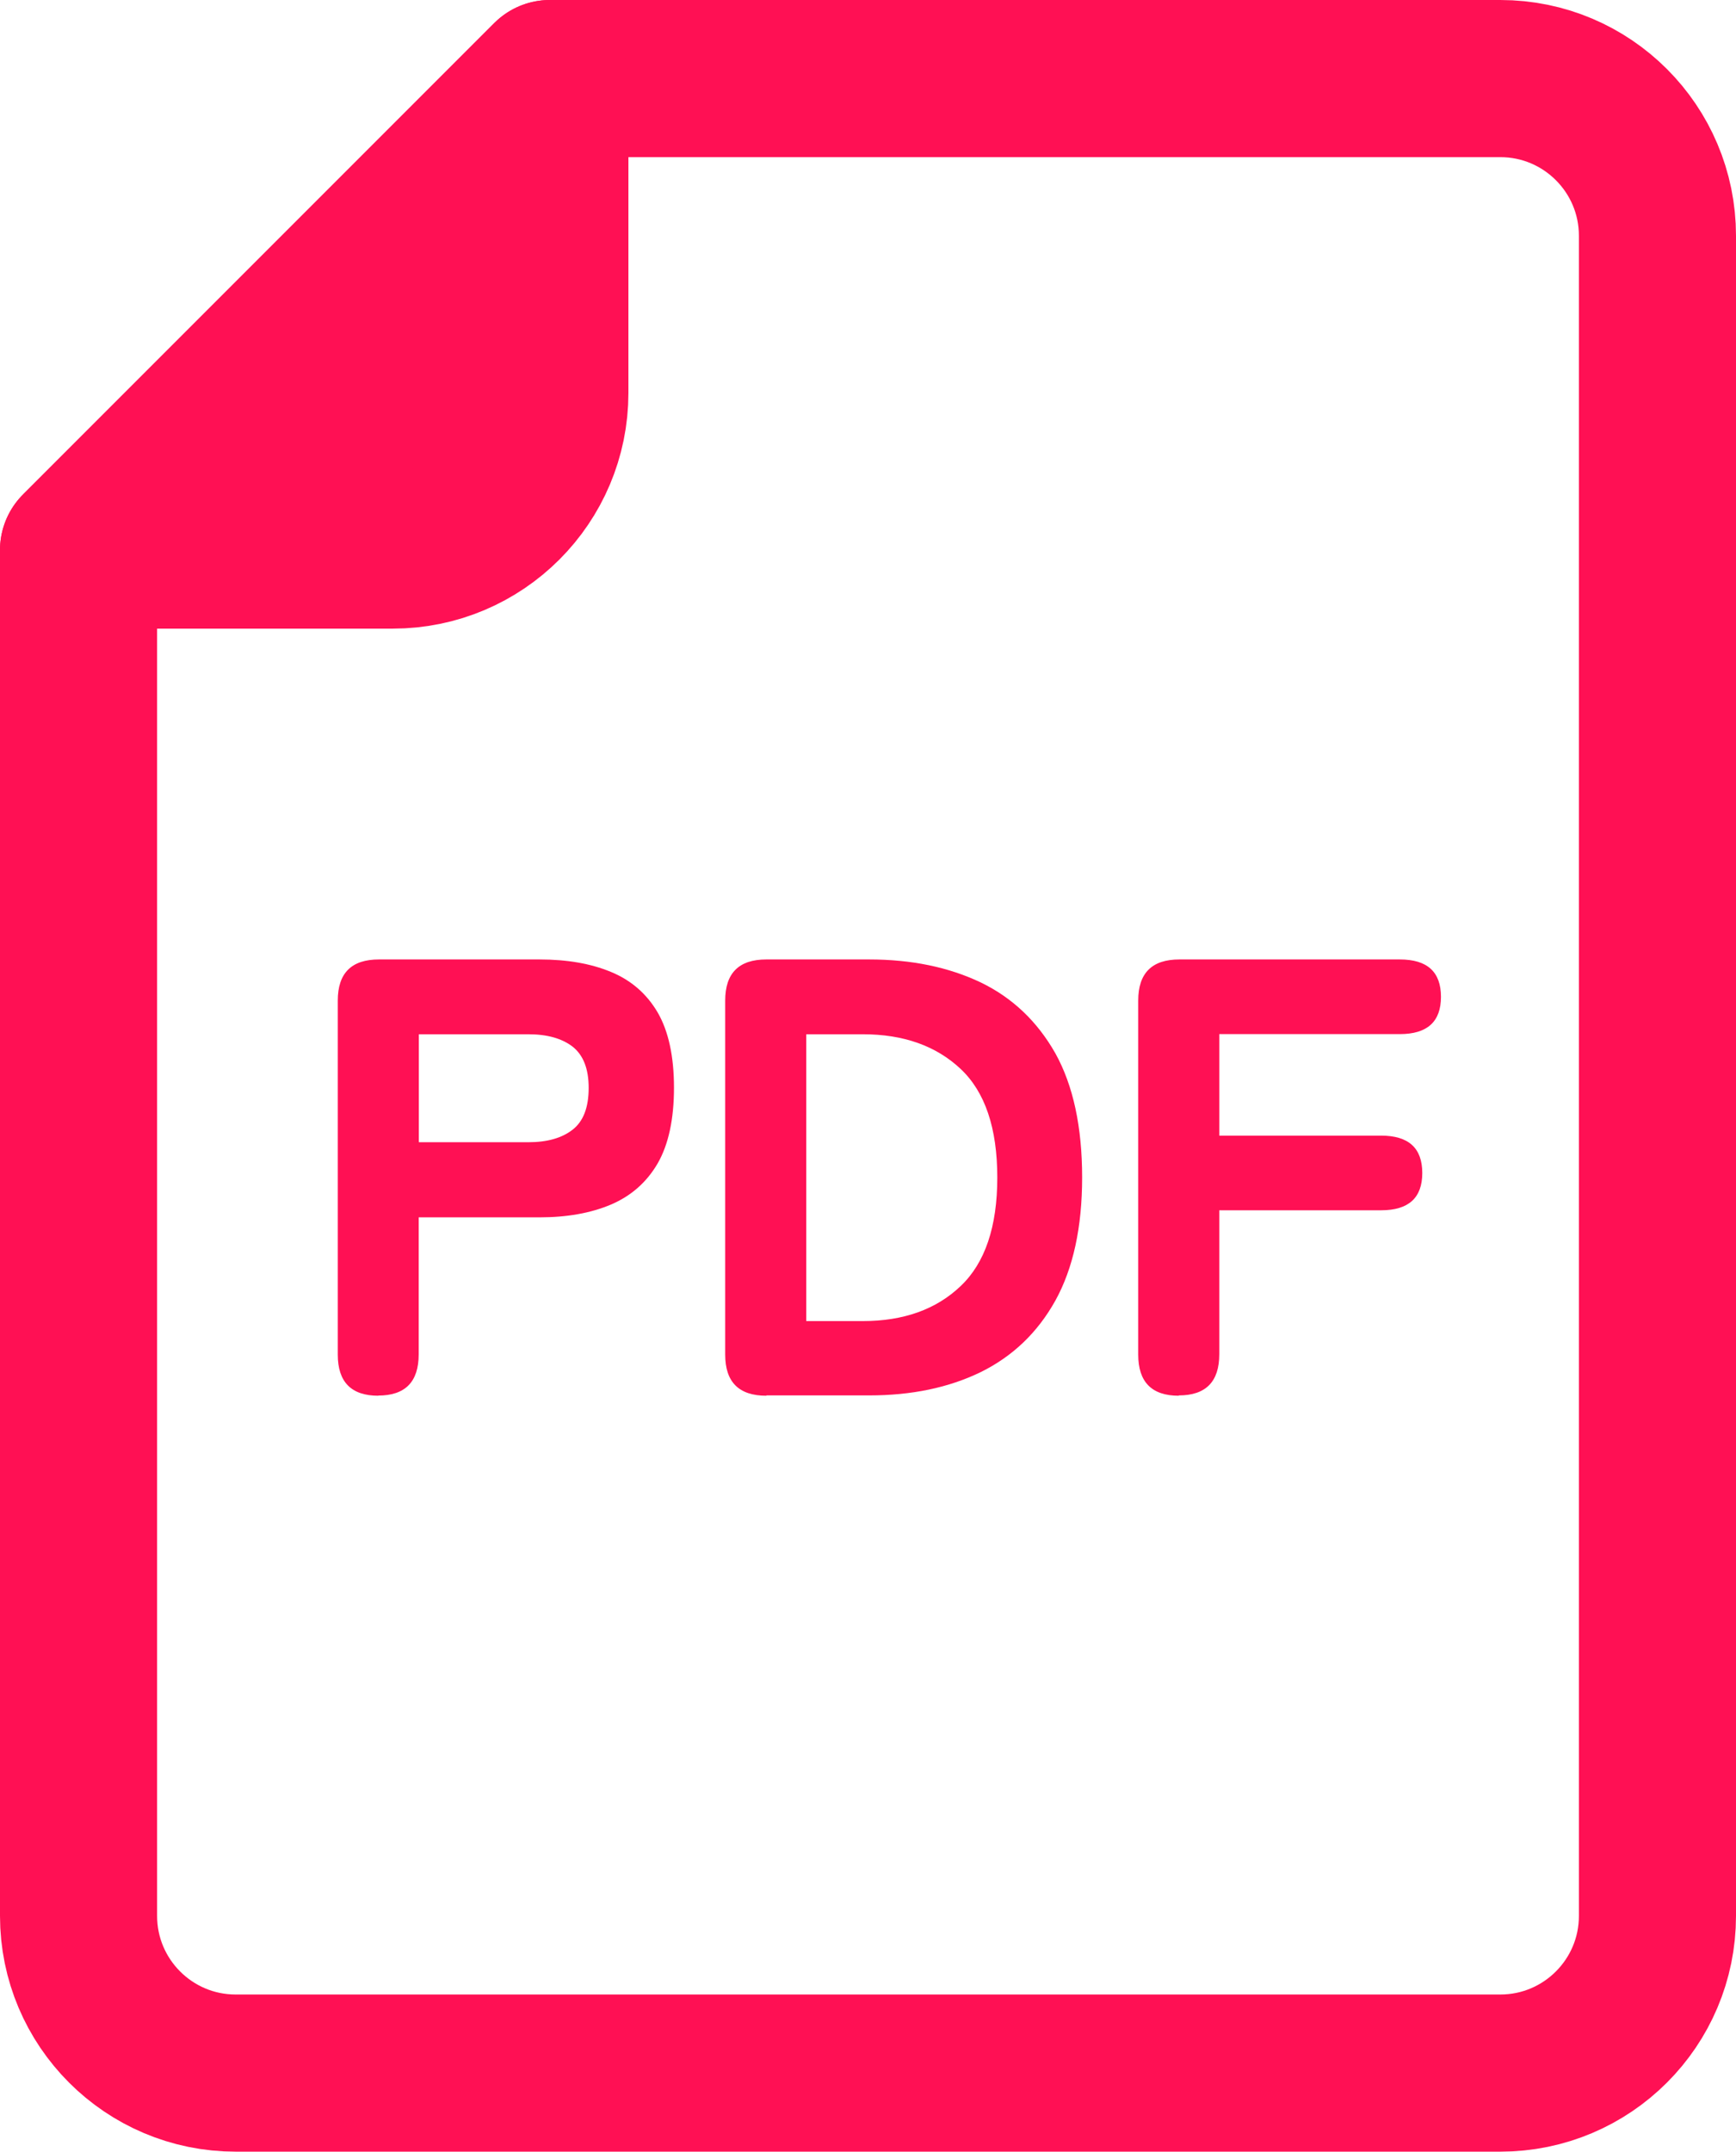
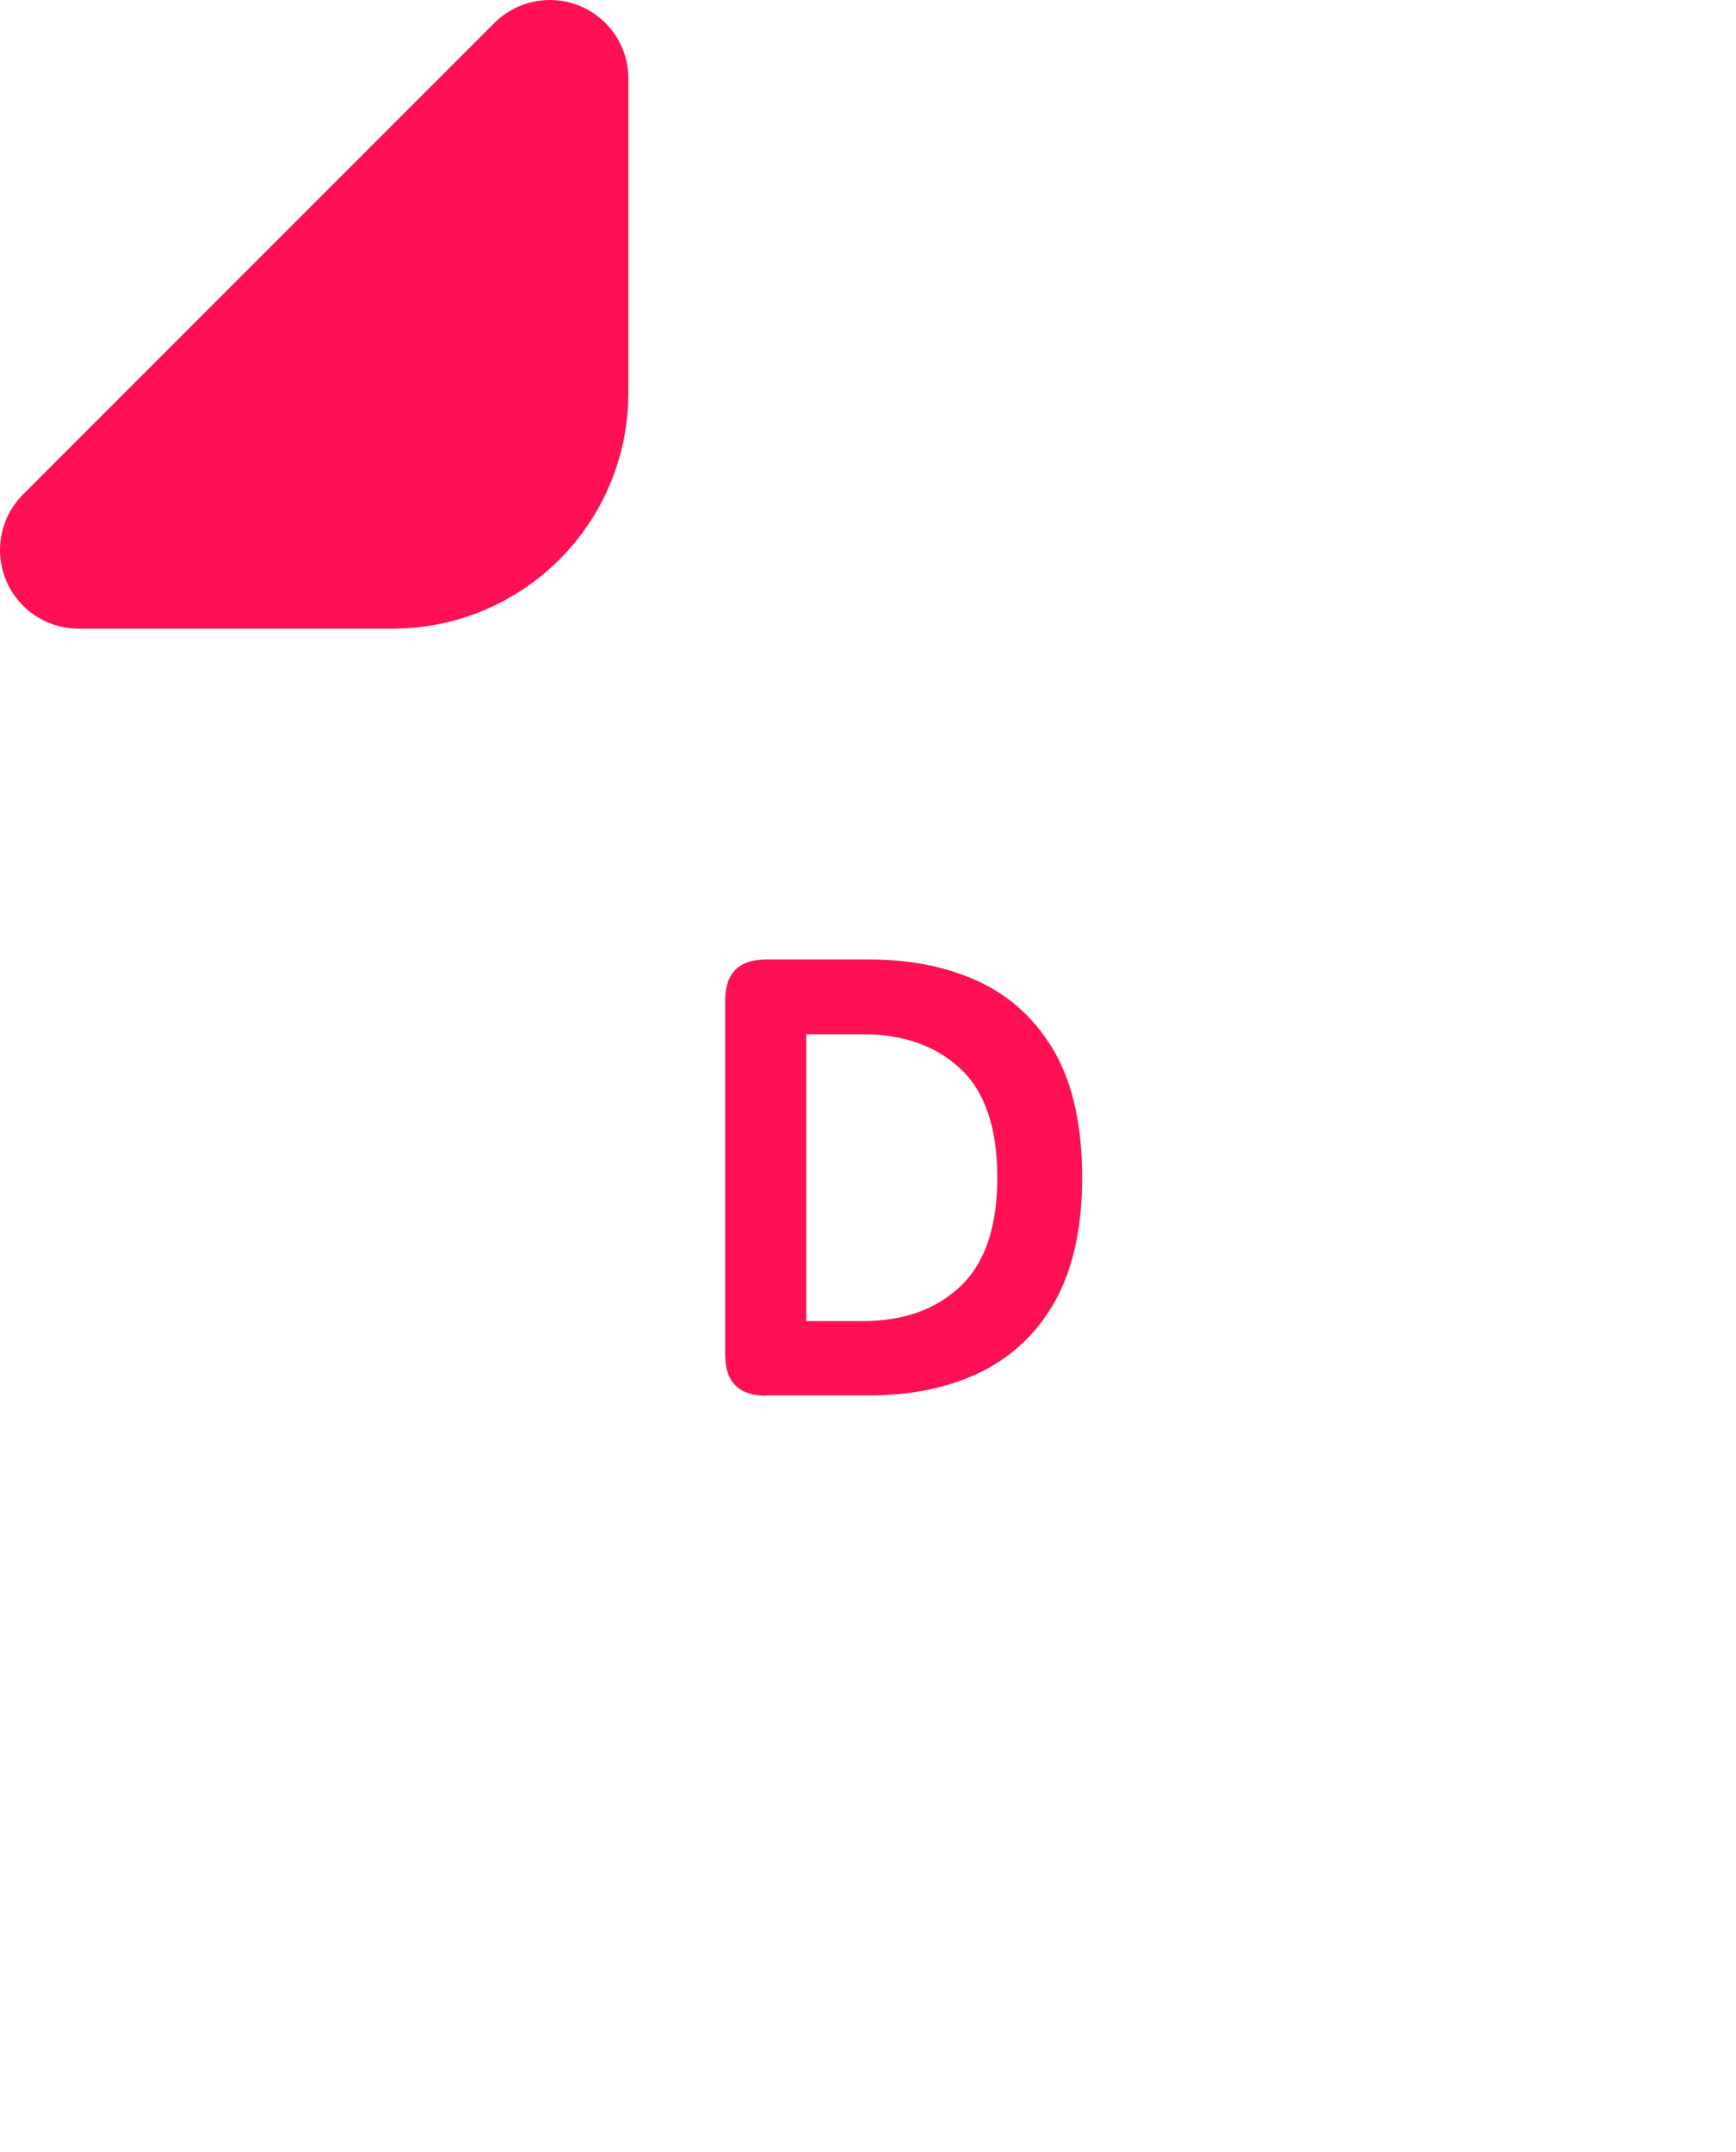
<svg xmlns="http://www.w3.org/2000/svg" id="_レイヤー_2" data-name="レイヤー 2" viewBox="0 0 11.05 13.691">
  <defs>
    <style>
      .cls-1, .cls-2 {
        stroke: #ff1054;
        stroke-linecap: round;
        stroke-linejoin: round;
      }

      .cls-1, .cls-3 {
        fill: #ff1054;
      }

      .cls-2 {
        fill: none;
      }
    </style>
  </defs>
  <g id="_レイヤー_1-2" data-name="レイヤー 1">
    <g>
-       <path class="cls-2" d="M9.55,13.191H1.5c-.552,0-1-.448-1-1V3.5c1.172-1.172,1.828-1.828,3-3h6.05c.552,0,1,.448,1,1v10.691c0,.552-.448,1-1,1Z" />
      <g>
-         <path class="cls-3" d="M2.408,8.881c-.172,0-.258-.087-.258-.262v-2.252c0-.175.087-.262.262-.262h1.022c.175,0,.326.026.454.079.129.053.228.139.298.258.069.119.104.279.104.479,0,.201-.035.362-.104.482-.07.12-.169.207-.298.262-.128.054-.279.081-.454.081h-.769v.872c0,.175-.086.262-.258.262ZM2.666,7.268h.697c.119,0,.213-.026.282-.08.068-.053.102-.141.102-.266,0-.121-.034-.208-.102-.262-.069-.053-.163-.079-.282-.079h-.697v.686Z" />
        <path class="cls-3" d="M4.878,8.881c-.175,0-.262-.087-.262-.262v-2.252c0-.175.087-.262.262-.262h.654c.27,0,.506.049.71.146.203.098.361.249.476.452.113.204.17.467.17.789,0,.317-.057.578-.17.783-.114.205-.273.356-.476.456-.204.099-.44.148-.71.148h-.654ZM5.132,8.406h.36c.259,0,.467-.074.623-.223.155-.147.233-.378.233-.69,0-.315-.078-.545-.233-.691-.156-.147-.364-.221-.623-.221h-.36v1.824Z" />
-         <path class="cls-3" d="M7.503,8.881c-.172,0-.258-.087-.258-.262v-2.252c0-.175.087-.262.262-.262h1.403c.175,0,.262.079.262.238,0,.158-.087.237-.262.237h-1.149v.646h1.03c.175,0,.262.079.262.238,0,.158-.087.237-.262.237h-1.03v.916c0,.175-.086.262-.258.262Z" />
      </g>
      <path class="cls-1" d="M.5,3.5h2c.552,0,1-.448,1-1V.5L.5,3.5Z" />
    </g>
  </g>
</svg>